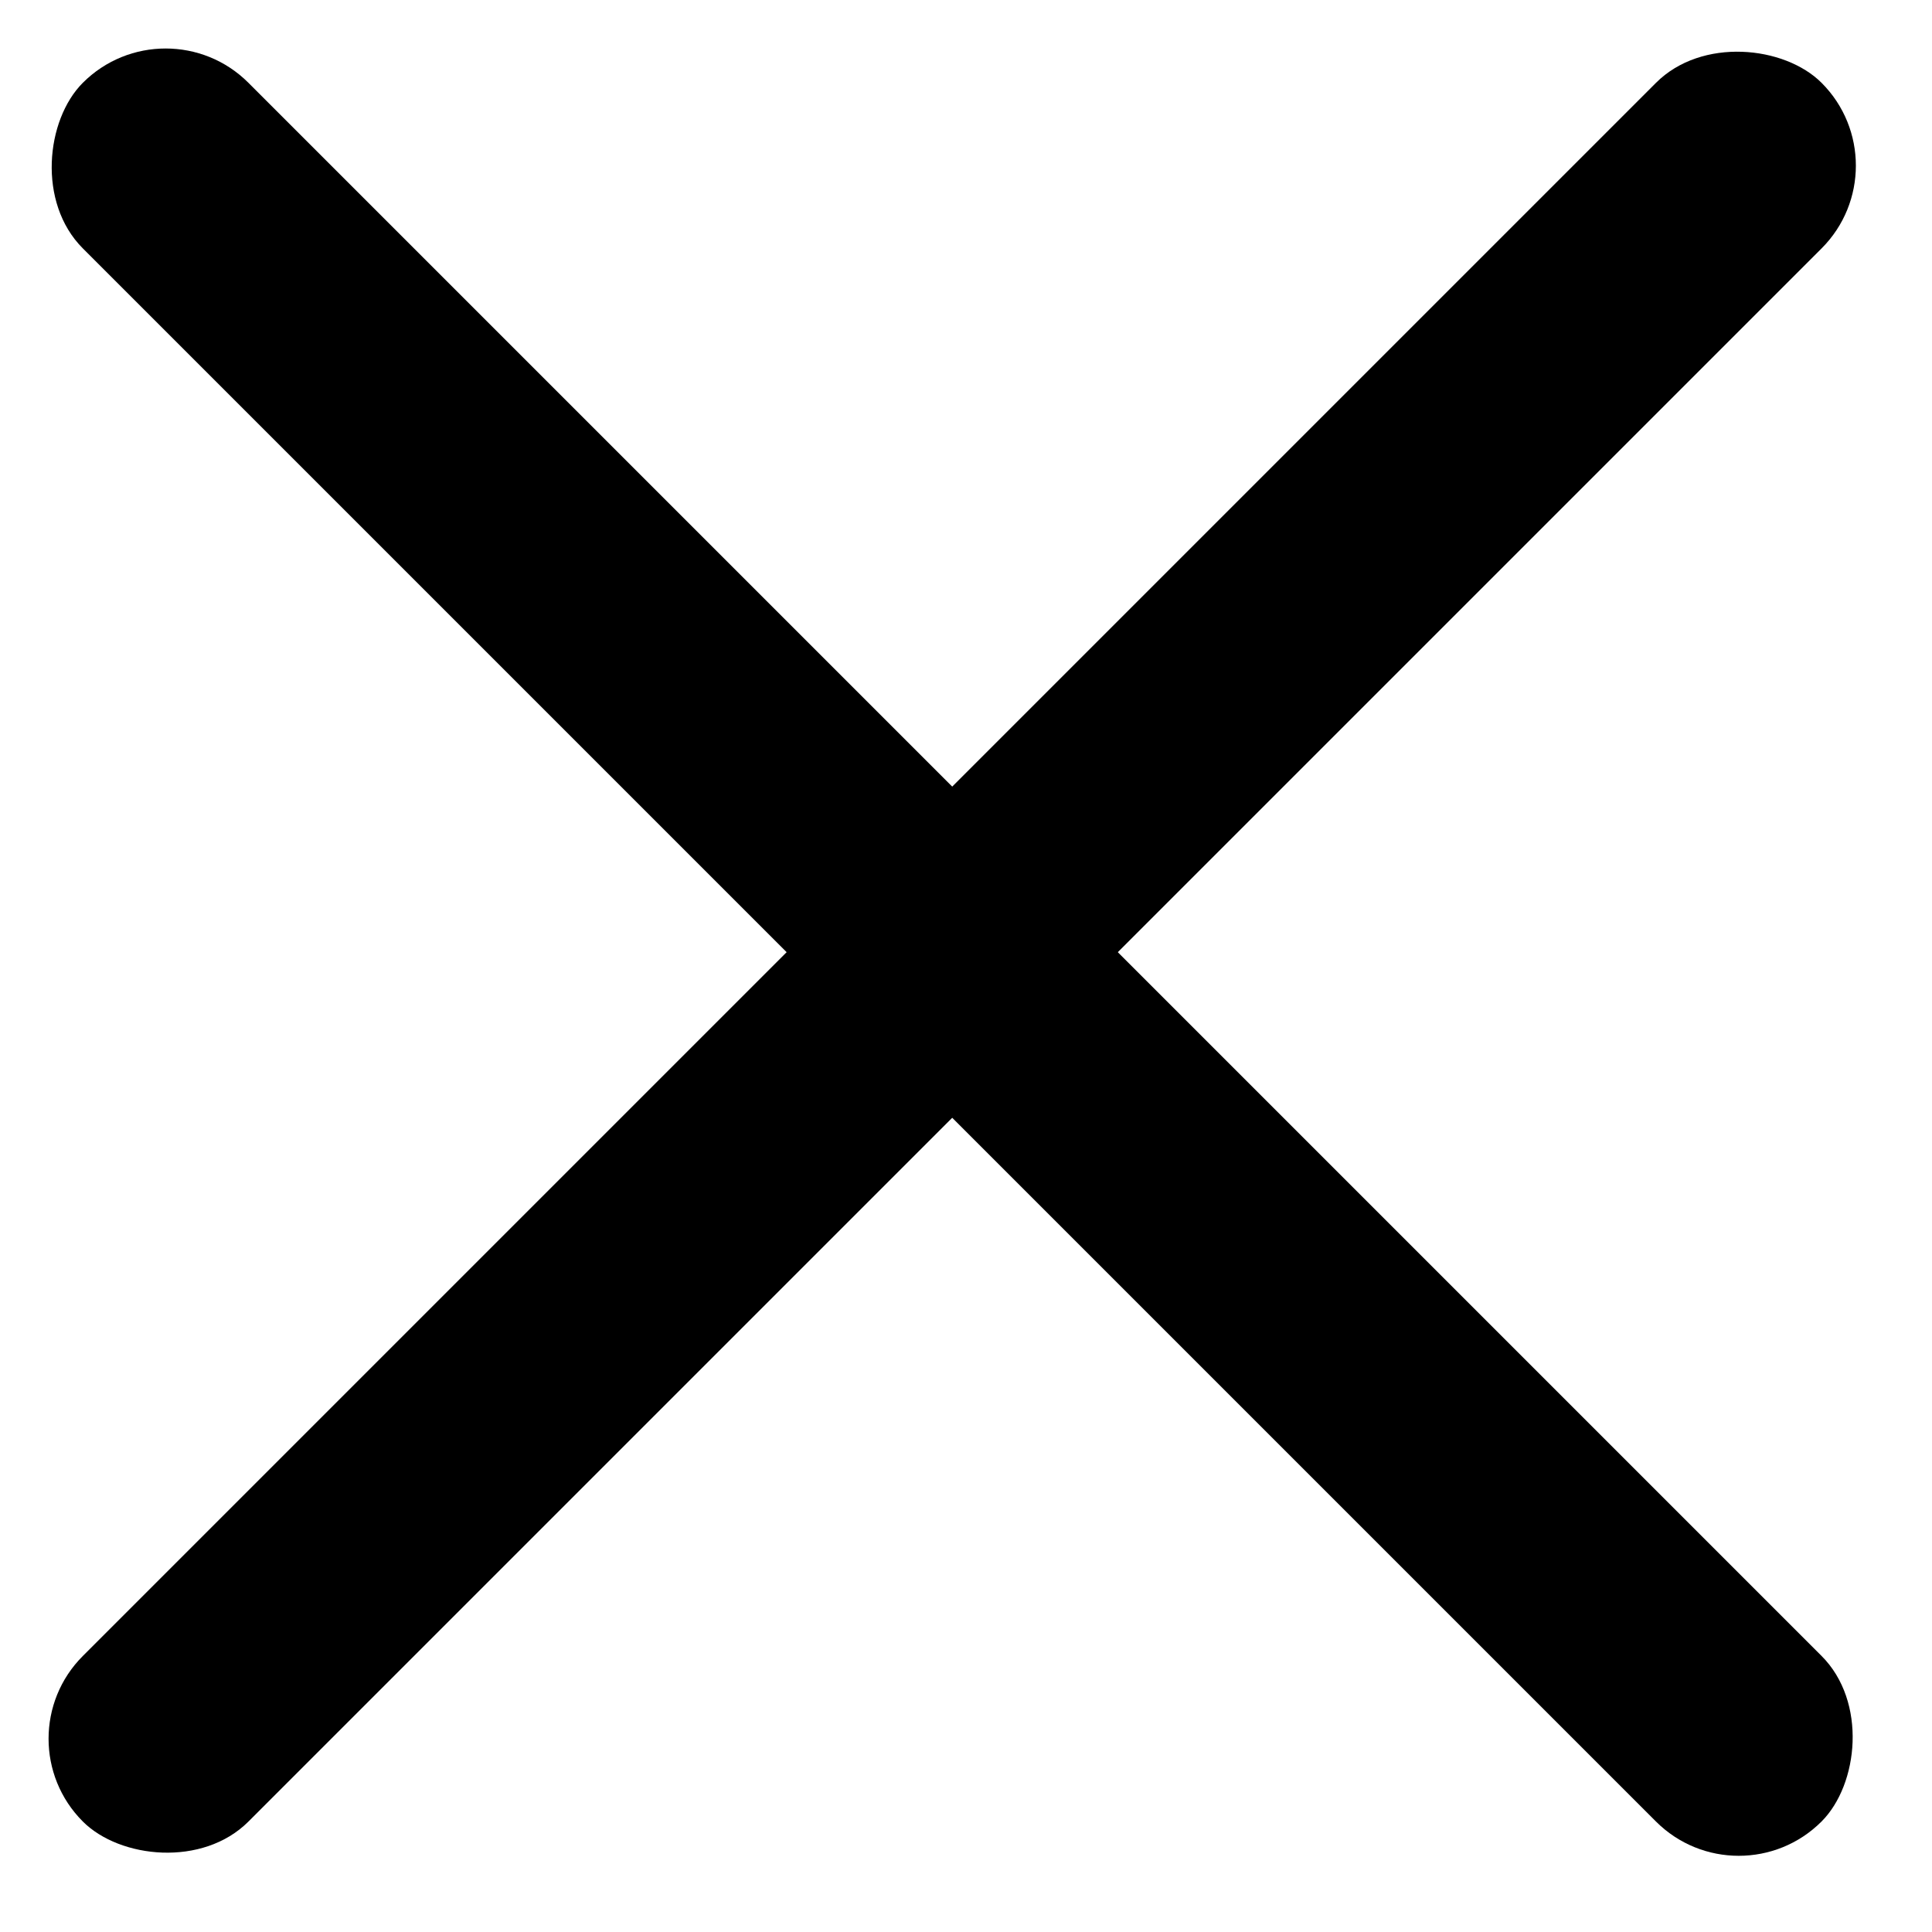
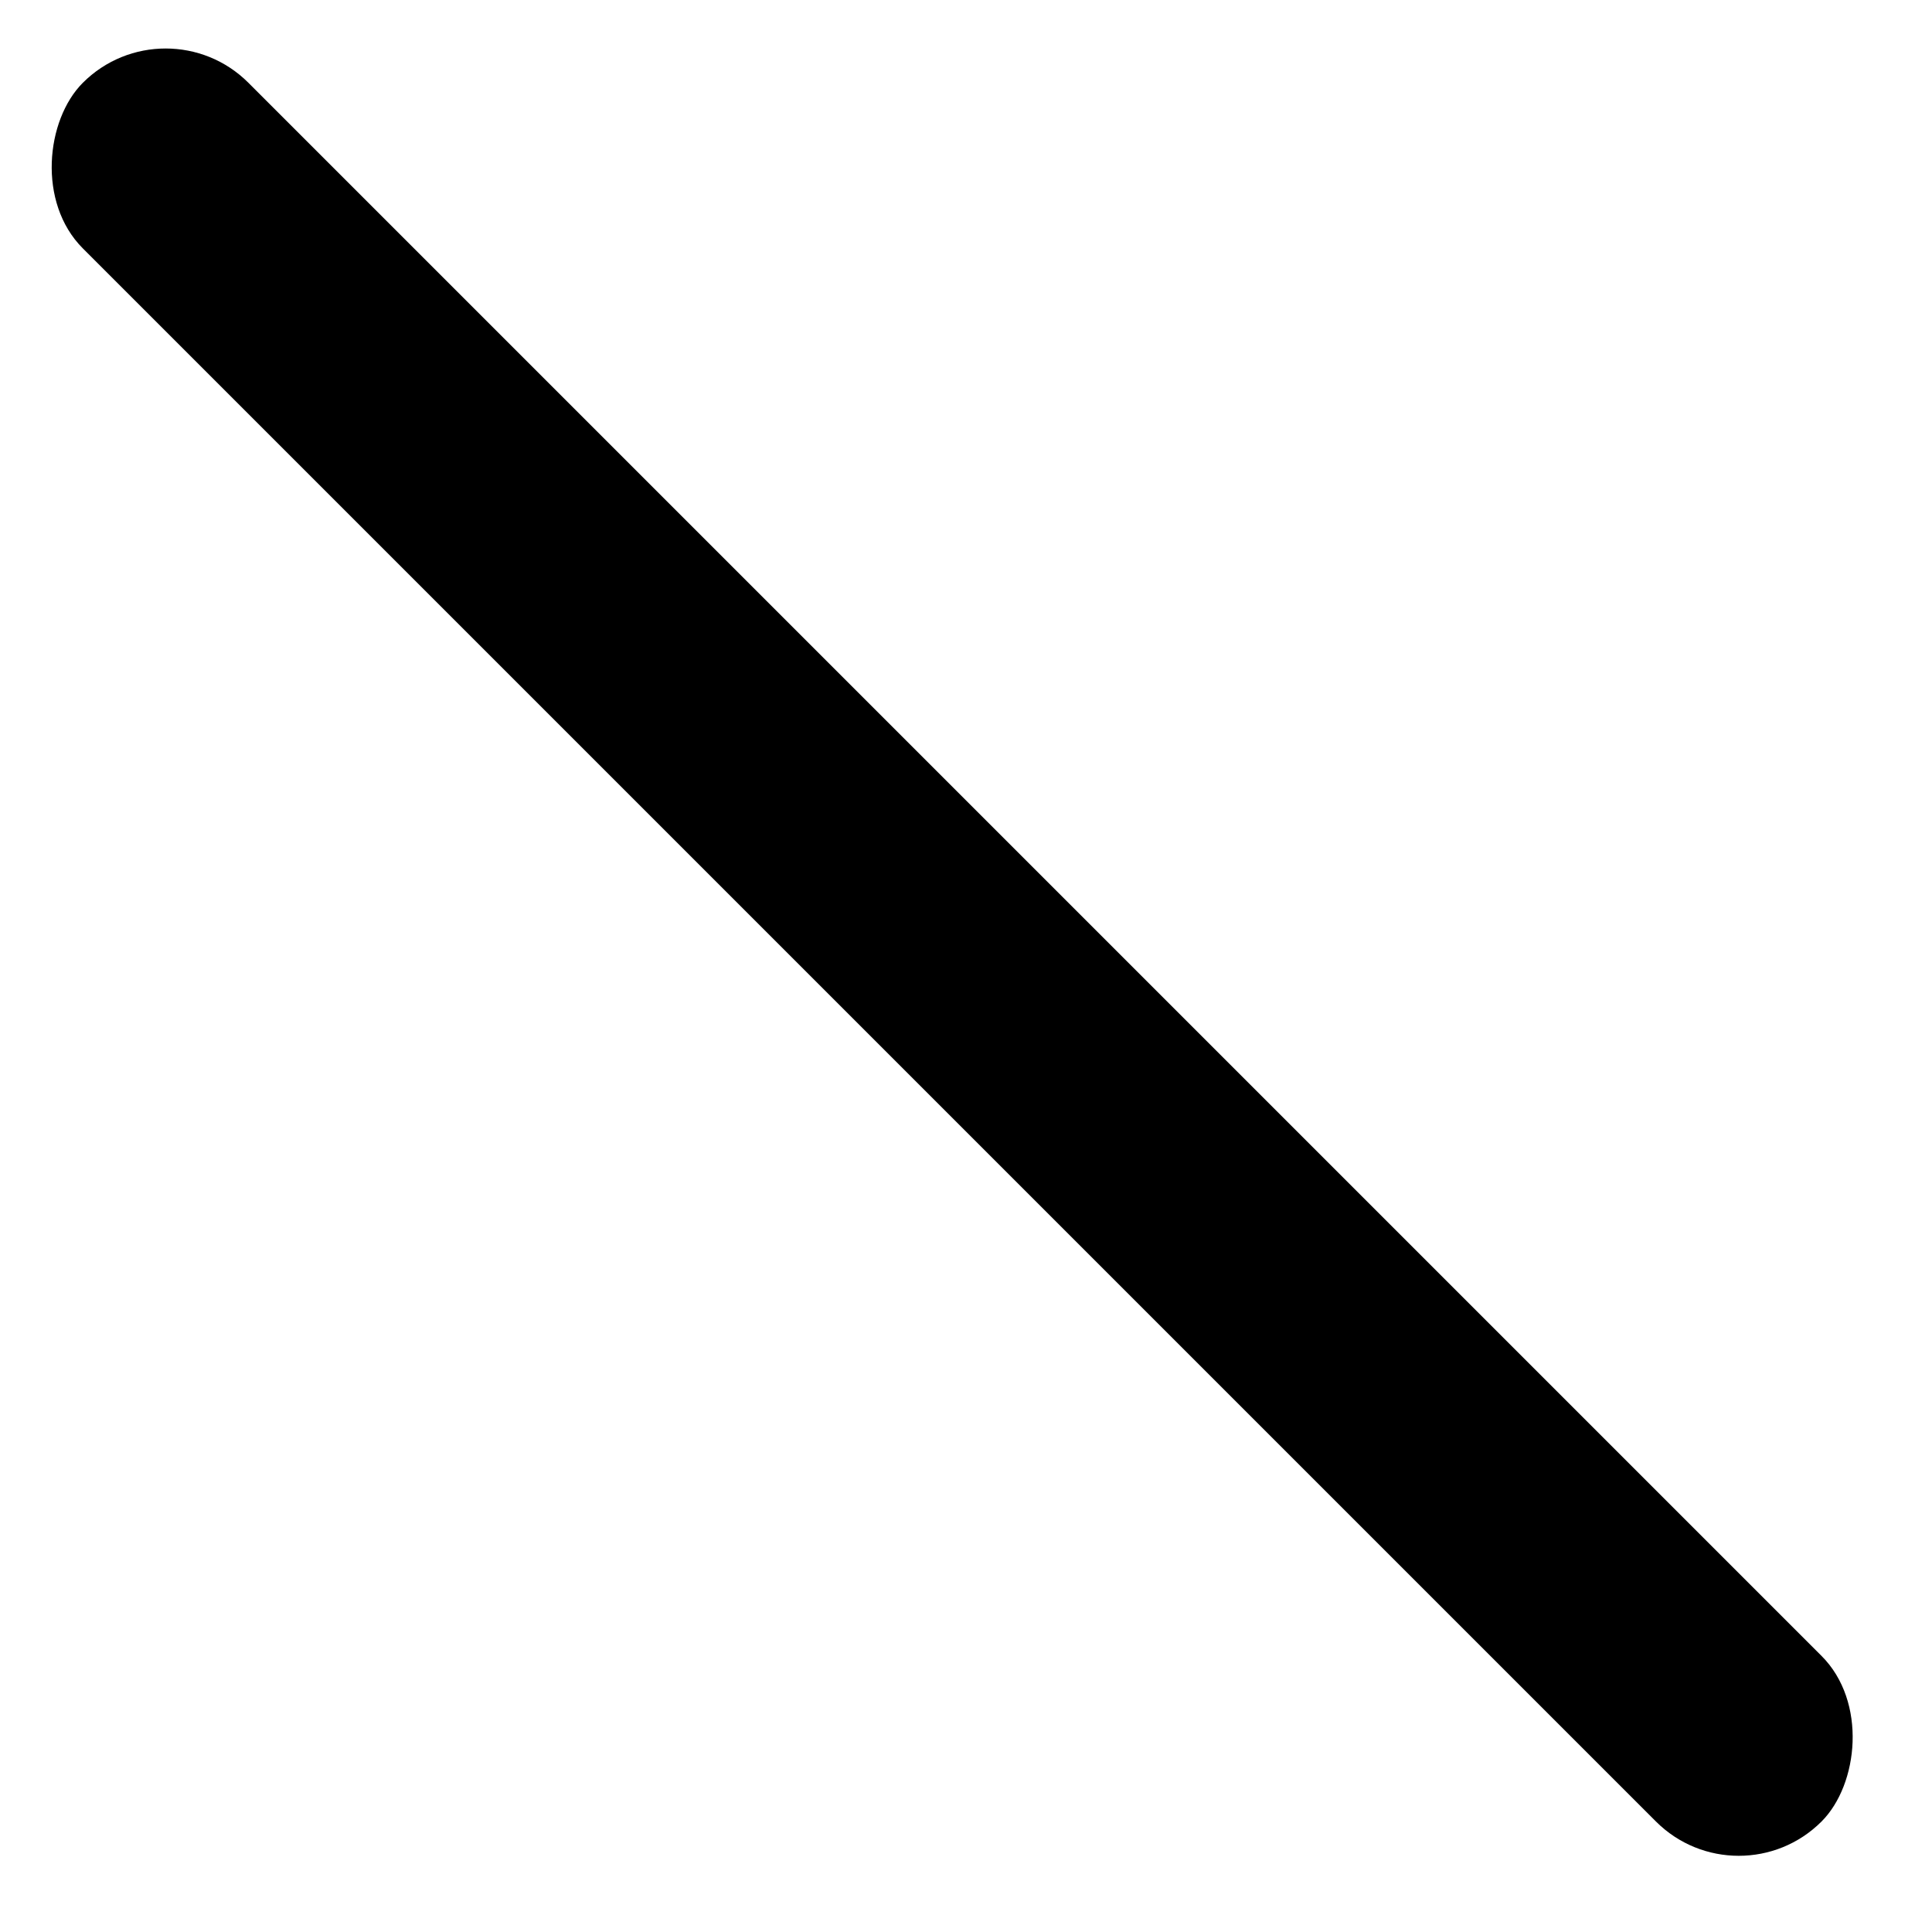
<svg xmlns="http://www.w3.org/2000/svg" width="33" height="33" viewBox="0 0 33 33" fill="none">
  <rect x="2.829" width="42" height="4" rx="2" transform="rotate(45 2.829 0)" fill="black" />
-   <rect x="32.528" y="2.829" width="42" height="4" rx="2" transform="rotate(135 32.528 2.829)" fill="black" />
</svg>